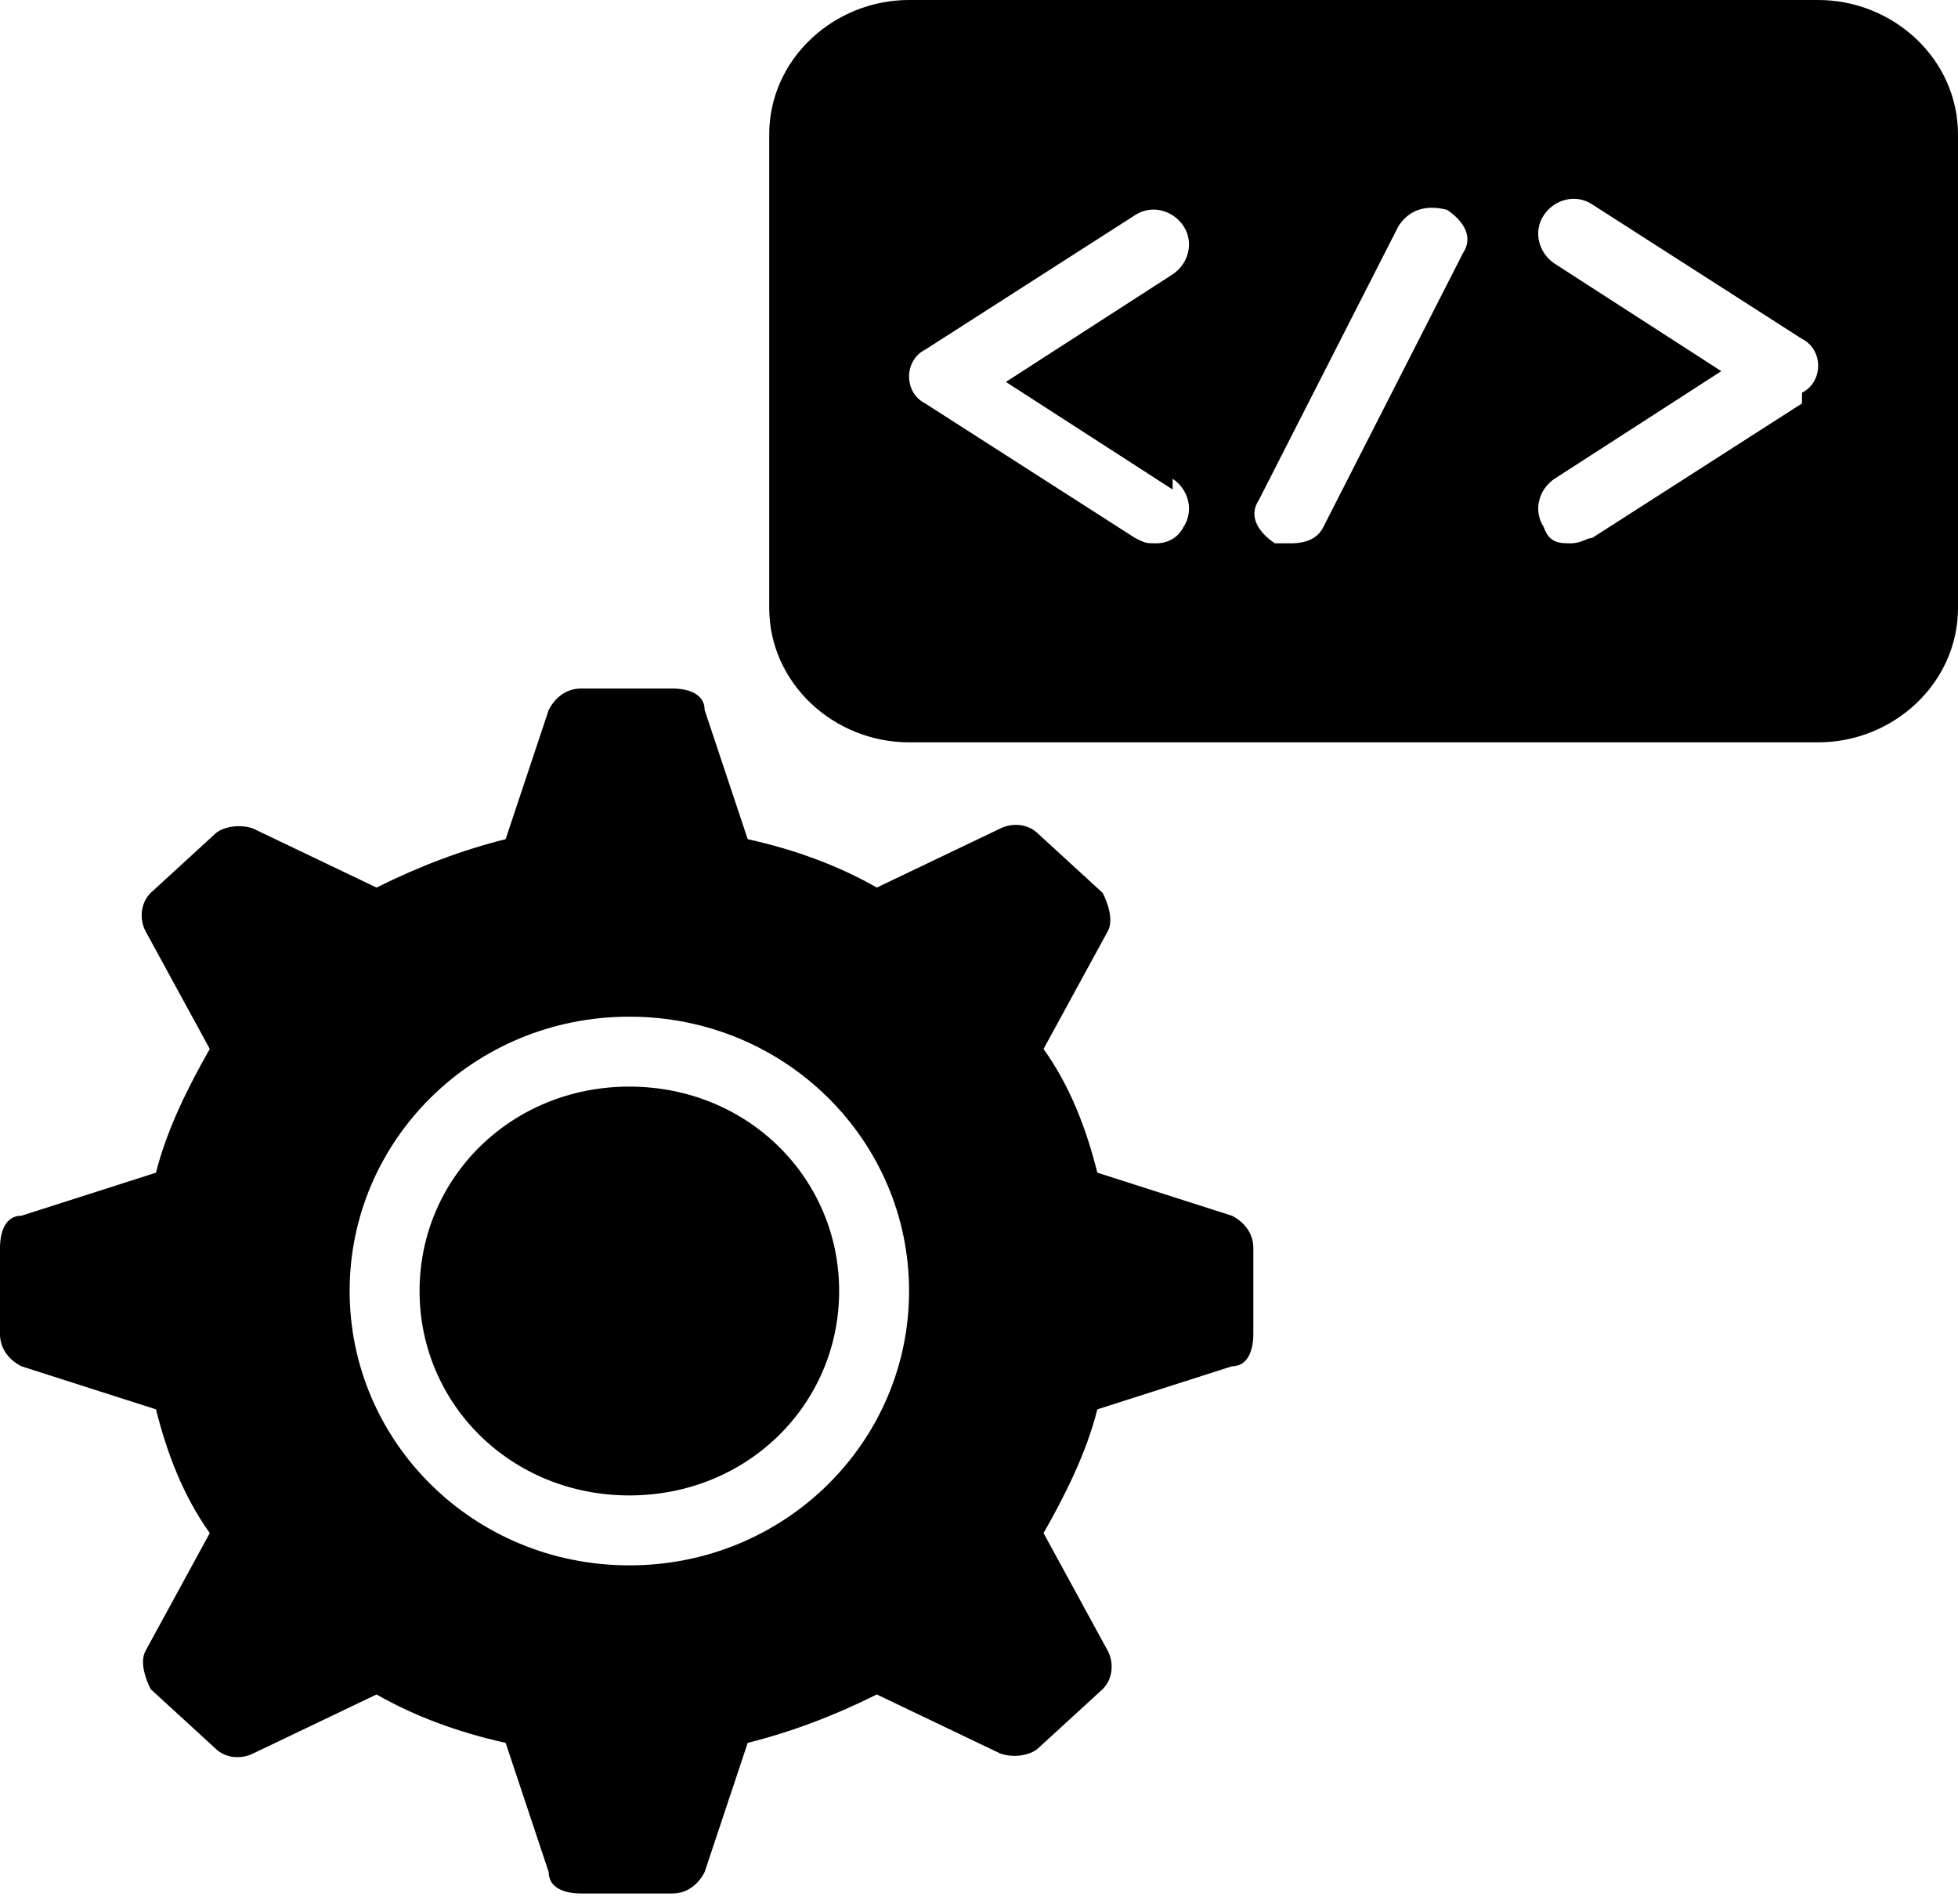
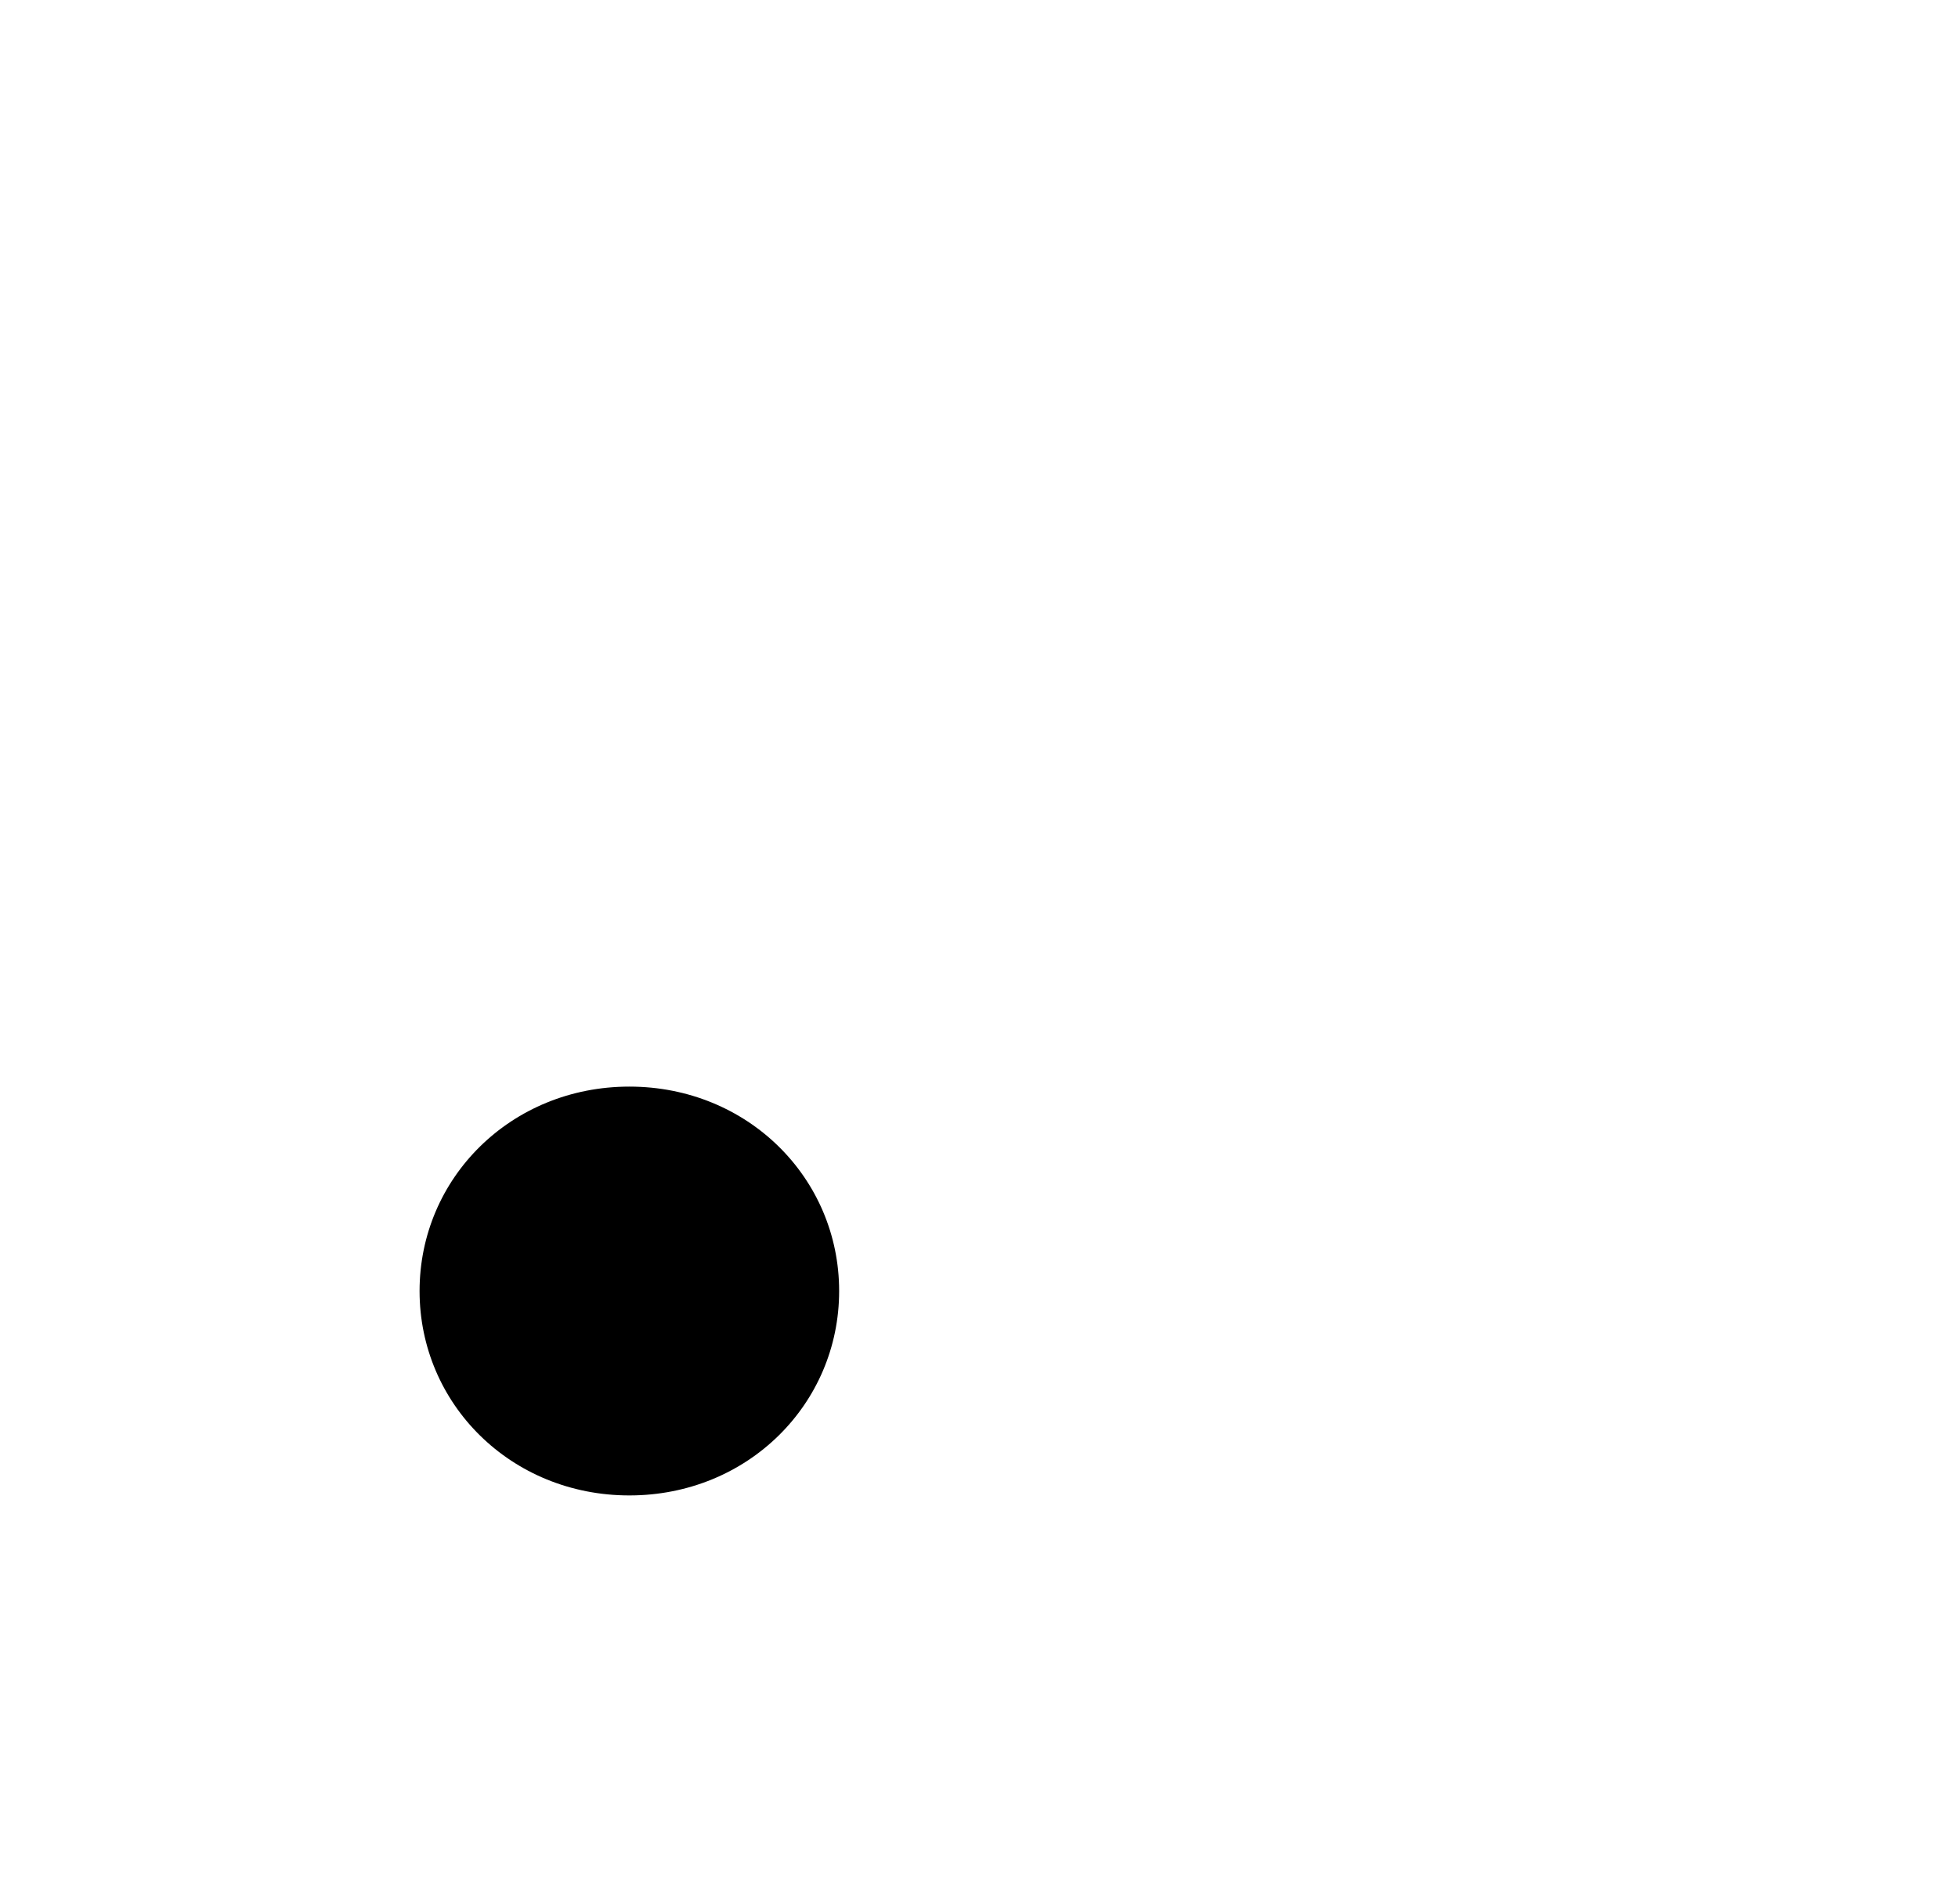
<svg xmlns="http://www.w3.org/2000/svg" version="1.1" viewBox="0 0 36.4 35.4">
  <g>
    <g id="Capa_1">
      <g>
-         <path d="M33.8,0h-16.9c-1.4,0-2.6,1.1-2.6,2.5v8.8c0,1.4,1.2,2.5,2.6,2.5h16.9c1.4,0,2.6-1.1,2.6-2.5V2.5c0-1.4-1.2-2.5-2.6-2.5ZM21.8,8.9c.3.2.4.6.2.9-.1.2-.3.3-.5.3s-.2,0-.4-.1l-3.9-2.5c-.2-.1-.3-.3-.3-.5s.1-.4.3-.5l3.9-2.5c.3-.2.7-.1.9.2.2.3.1.7-.2.9l-3.1,2,3.1,2ZM27.2,4.7l-2.6,5.1c-.1.2-.3.3-.6.3s-.2,0-.3,0c-.3-.2-.5-.5-.3-.8l2.6-5.1c.2-.3.5-.4.9-.3.3.2.5.5.3.8ZM33.5,7.5l-3.9,2.5c-.1,0-.2.1-.4.1-.2,0-.4,0-.5-.3-.2-.3-.1-.7.2-.9l3.1-2-3.1-2c-.3-.2-.4-.6-.2-.9.2-.3.6-.4.9-.2l3.9,2.5c.2.1.3.3.3.5s-.1.4-.3.5Z" />
-         <path d="M22.9,22.6l-2.5-.8c-.2-.8-.5-1.6-1-2.3l1.2-2.2c.1-.2,0-.5-.1-.7l-1.2-1.1c-.2-.2-.5-.2-.7-.1l-2.3,1.1c-.7-.4-1.5-.7-2.4-.9l-.8-2.4c0-.3-.3-.4-.6-.4h-1.7c-.3,0-.5.2-.6.4l-.8,2.4c-.8.2-1.6.5-2.4.9l-2.3-1.1c-.3-.1-.6,0-.7.1l-1.2,1.1c-.2.2-.2.5-.1.7l1.2,2.2c-.4.7-.8,1.5-1,2.3l-2.5.8c-.3,0-.4.3-.4.6v1.6c0,.3.2.5.4.6l2.5.8c.2.8.5,1.6,1,2.3l-1.2,2.2c-.1.2,0,.5.1.7l1.2,1.1c.2.2.5.2.7.1l2.3-1.1c.7.4,1.5.7,2.4.9l.8,2.4c0,.3.3.4.6.4h1.7c.3,0,.5-.2.6-.4l.8-2.4c.8-.2,1.6-.5,2.4-.9l2.3,1.1c.3.1.6,0,.7-.1l1.2-1.1c.2-.2.2-.5.1-.7l-1.2-2.2c.4-.7.8-1.5,1-2.3l2.5-.8c.3,0,.4-.3.4-.6v-1.6c0-.3-.2-.5-.4-.6ZM11.7,29.1c-2.9,0-5.2-2.3-5.2-5.1s2.3-5.1,5.2-5.1,5.2,2.3,5.2,5.1-2.3,5.1-5.2,5.1Z" />
        <path d="M11.7,27.8c2.2,0,3.9-1.7,3.9-3.8s-1.7-3.8-3.9-3.8-3.9,1.7-3.9,3.8,1.7,3.8,3.9,3.8Z" />
      </g>
    </g>
  </g>
</svg>